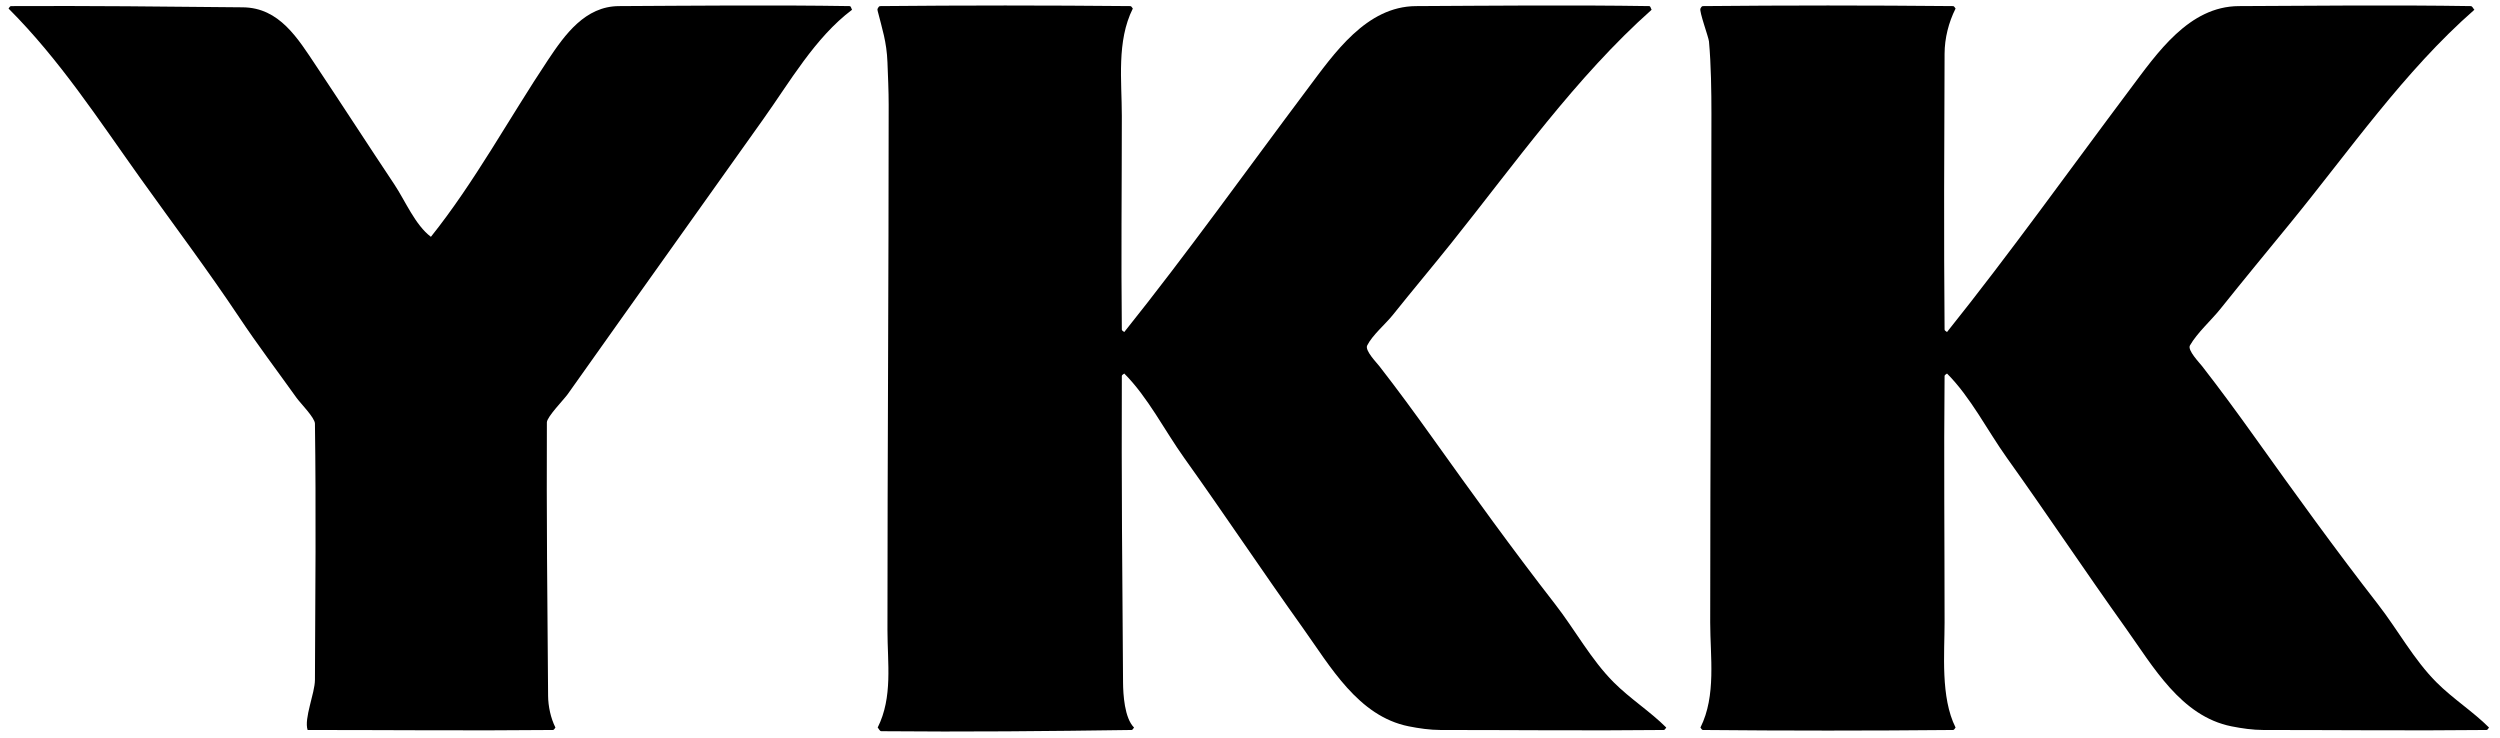
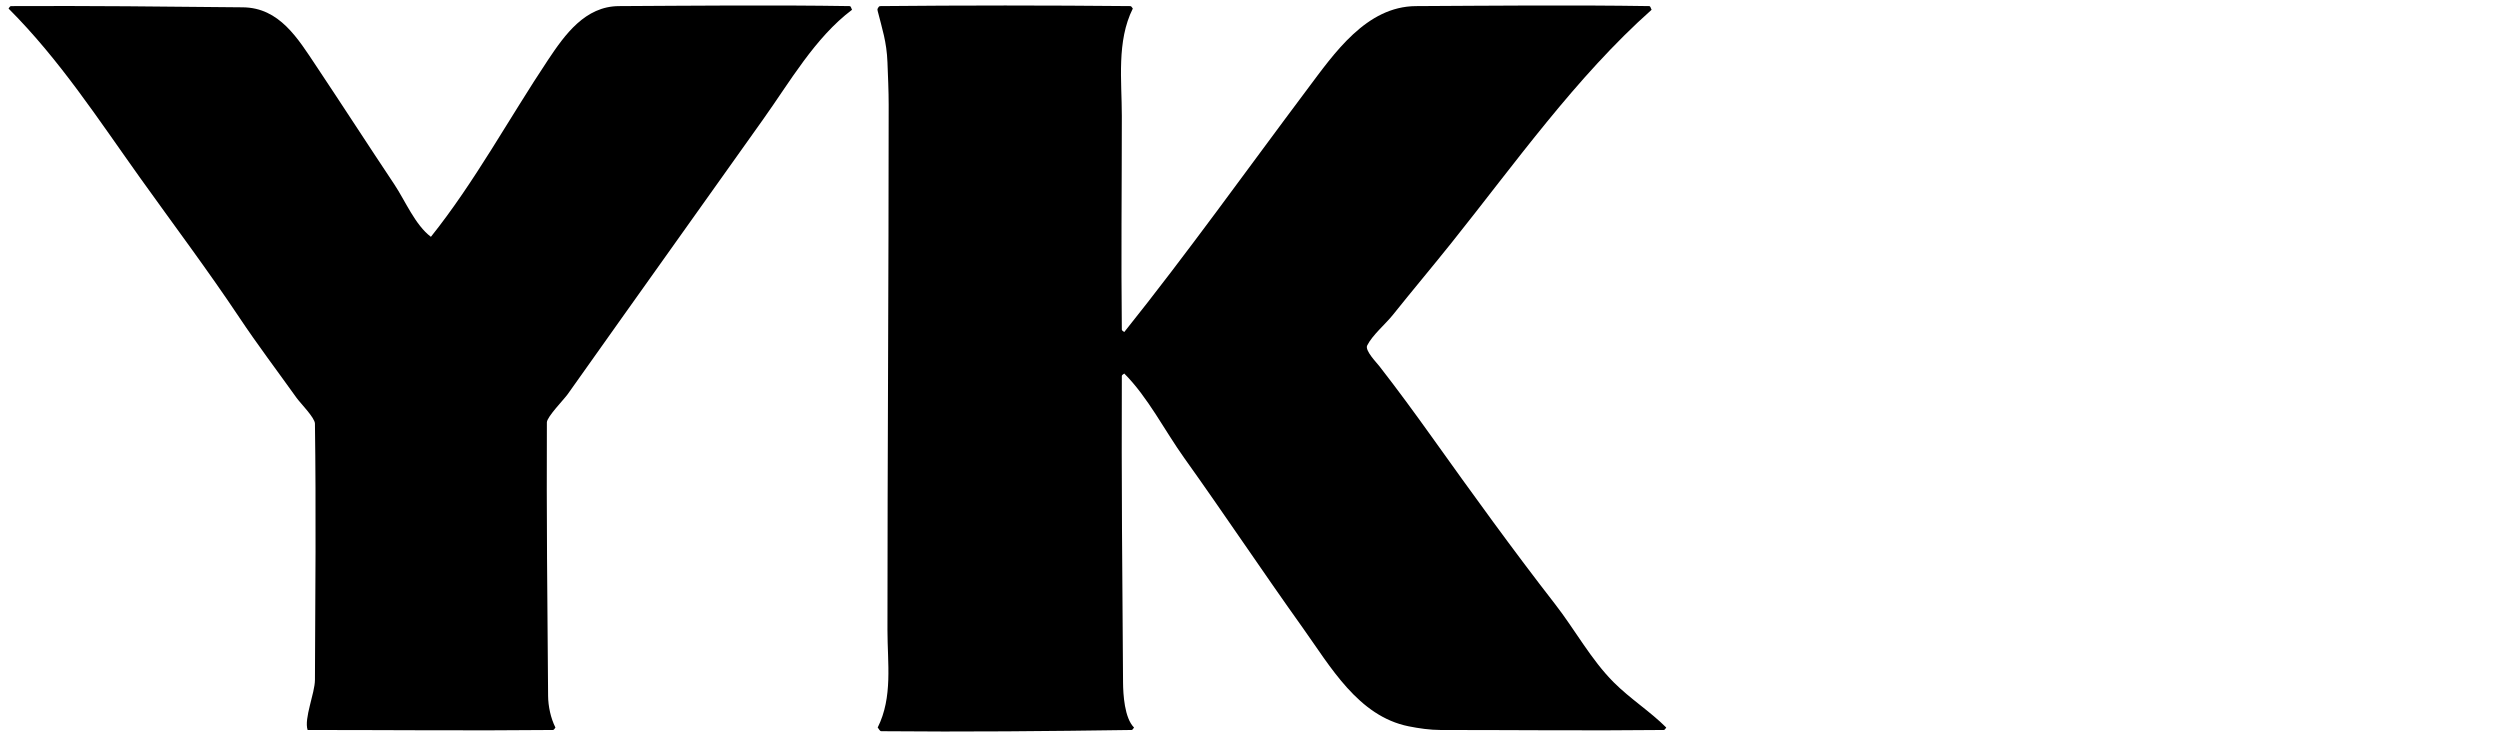
<svg xmlns="http://www.w3.org/2000/svg" xmlns:ns1="http://vectornator.io" height="100%" stroke-miterlimit="10" style="fill-rule:nonzero;clip-rule:evenodd;stroke-linecap:round;stroke-linejoin:round;" version="1.1" viewBox="0 0 1200 354" width="100%" xml:space="preserve">
  <defs />
  <g id="Layer-1" ns1:layerName="Layer 1">
    <g opacity="1">
      <path d="M421.289 349.219C421.875 349.805 422.218 350.969 423.047 350.977C463.085 351.362 503.129 350.971 543.164 350.391C543.716 350.383 543.945 349.609 544.336 349.219C539.747 344.63 539.107 333.366 539.062 327.539C538.69 278.517 538.283 229.492 538.477 180.469C538.479 179.916 539.258 179.687 539.648 179.297C550.987 190.635 559.03 206.666 568.359 219.727C587.591 246.651 605.951 274.23 625.195 301.172C638.582 319.913 651.936 343.786 676.172 348.633C681.067 349.612 686.444 350.391 691.406 350.391C727.148 350.391 762.893 350.777 798.633 350.391C799.185 350.385 799.414 349.609 799.805 349.219C792.099 341.513 782.571 335.501 774.609 327.539C763.714 316.644 755.918 302.168 746.484 290.039C726.118 263.854 706.582 236.754 687.305 209.766C679.133 198.325 670.74 186.878 662.109 175.781C660.721 173.996 655.044 168.231 656.25 165.82C658.758 160.804 664.986 155.632 668.555 151.172C677.835 139.572 687.4 128.201 696.68 116.602C726.93 78.788 756.566 36.872 792.773 4.688C792.383 4.102 792.306 2.941 791.602 2.93C754.301 2.35 716.992 2.74 679.687 2.93C655.855 3.051 640.479 25.521 627.539 42.773C598.378 81.654 570.01 121.423 539.648 159.375C539.258 158.984 538.483 158.756 538.477 158.203C538.09 124.026 538.477 89.844 538.477 55.664C538.477 38.877 535.899 19.804 543.75 4.102C543.359 3.711 543.131 2.935 542.578 2.93C502.541 2.543 462.498 2.543 422.461 2.93C421.909 2.935 421.536 3.607 421.289 4.102C421.114 4.451 421.194 4.894 421.289 5.273C423.38 13.638 425.604 20 425.977 29.883C426.234 36.717 426.562 43.552 426.562 50.391C426.562 134.375 425.977 218.359 425.977 302.344C425.977 318.333 428.613 334.572 421.289 349.219Z" fill="#000000" fill-rule="nonzero" opacity="1" stroke="none" />
-       <path d="M816.211 349.219C816.602 349.609 816.83 350.385 817.383 350.391C857.42 350.777 897.463 350.777 937.5 350.391C938.052 350.385 938.281 349.609 938.672 349.219C931.401 334.676 933.398 313.57 933.398 298.828C933.398 259.375 933.012 219.92 933.398 180.469C933.404 179.916 934.18 179.687 934.57 179.297C945.916 190.643 953.956 206.671 963.281 219.727C982.523 246.664 1000.87 274.228 1020.12 301.172C1033.5 319.915 1046.86 343.786 1071.09 348.633C1075.99 349.612 1081.37 350.391 1086.33 350.391C1122.07 350.391 1157.81 350.777 1193.55 350.391C1194.11 350.385 1194.34 349.609 1194.73 349.219C1187.02 341.513 1177.49 335.501 1169.53 327.539C1158.64 316.649 1150.84 302.163 1141.41 290.039C1121.04 263.86 1101.5 236.754 1082.23 209.766C1074.06 198.327 1065.66 186.875 1057.03 175.781C1055.72 174.098 1049.88 168.08 1051.17 165.82C1054.67 159.691 1061.36 153.814 1065.82 148.242C1076.83 134.477 1088.06 120.87 1099.22 107.227C1127.48 72.687 1154.04 34.132 1187.7 4.688C1187.11 4.102 1186.77 2.943 1185.94 2.93C1148.83 2.353 1111.72 2.74 1074.61 2.93C1050.68 3.052 1035.45 25.452 1022.46 42.773C993.296 81.66 964.93 121.425 934.57 159.375C934.18 158.984 933.403 158.756 933.398 158.203C933.011 114.064 933.211 69.921 933.398 25.781C933.43 18.299 935.346 10.752 938.672 4.102C938.281 3.711 938.052 2.935 937.5 2.93C897.463 2.543 857.42 2.543 817.383 2.93C816.83 2.935 816.458 3.607 816.211 4.102C815.532 5.46 820.123 17.833 820.312 19.922C821.323 31.039 821.484 44.161 821.484 54.492C821.484 135.938 820.898 217.383 820.898 298.828C820.898 315.177 823.873 333.895 816.211 349.219Z" fill="#000000" fill-rule="nonzero" opacity="1" stroke="none" />
      <path d="M4.102 4.102C28.68 28.68 47.257 57.37 67.383 85.547C83.229 107.731 99.74 129.688 114.844 152.344C123.596 165.472 133.209 178.173 142.383 191.016C144.154 193.495 151.132 200.496 151.172 203.32C151.747 244.332 151.358 285.352 151.172 326.367C151.143 332.782 145.829 344.91 147.656 350.391C186.914 350.391 226.174 350.777 265.43 350.391C265.982 350.385 266.211 349.609 266.602 349.219C264.333 344.682 263.129 339.033 263.086 333.984C262.71 290.236 262.306 246.484 262.5 202.734C262.512 200.107 270.656 191.785 272.461 189.258C281.092 177.175 289.611 165.013 298.242 152.93C320.964 121.119 343.498 89.22 366.211 57.422C379.008 39.505 391.217 18.013 408.984 4.688C408.594 4.102 408.517 2.941 407.812 2.93C370.903 2.35 333.984 2.74 297.07 2.93C280.9 3.013 271.181 16.568 263.086 28.711C244.464 56.643 227.774 87.499 206.836 113.672C199.266 107.994 194.494 96.331 189.258 88.477C176.663 69.584 164.35 50.528 151.758 31.641C142.941 18.416 134.136 3.695 116.602 3.516C79.494 3.137 42.383 2.736 5.273 2.93C4.721 2.933 4.492 3.711 4.102 4.102Z" fill="#000000" fill-rule="nonzero" opacity="1" stroke="none" />
    </g>
  </g>
</svg>